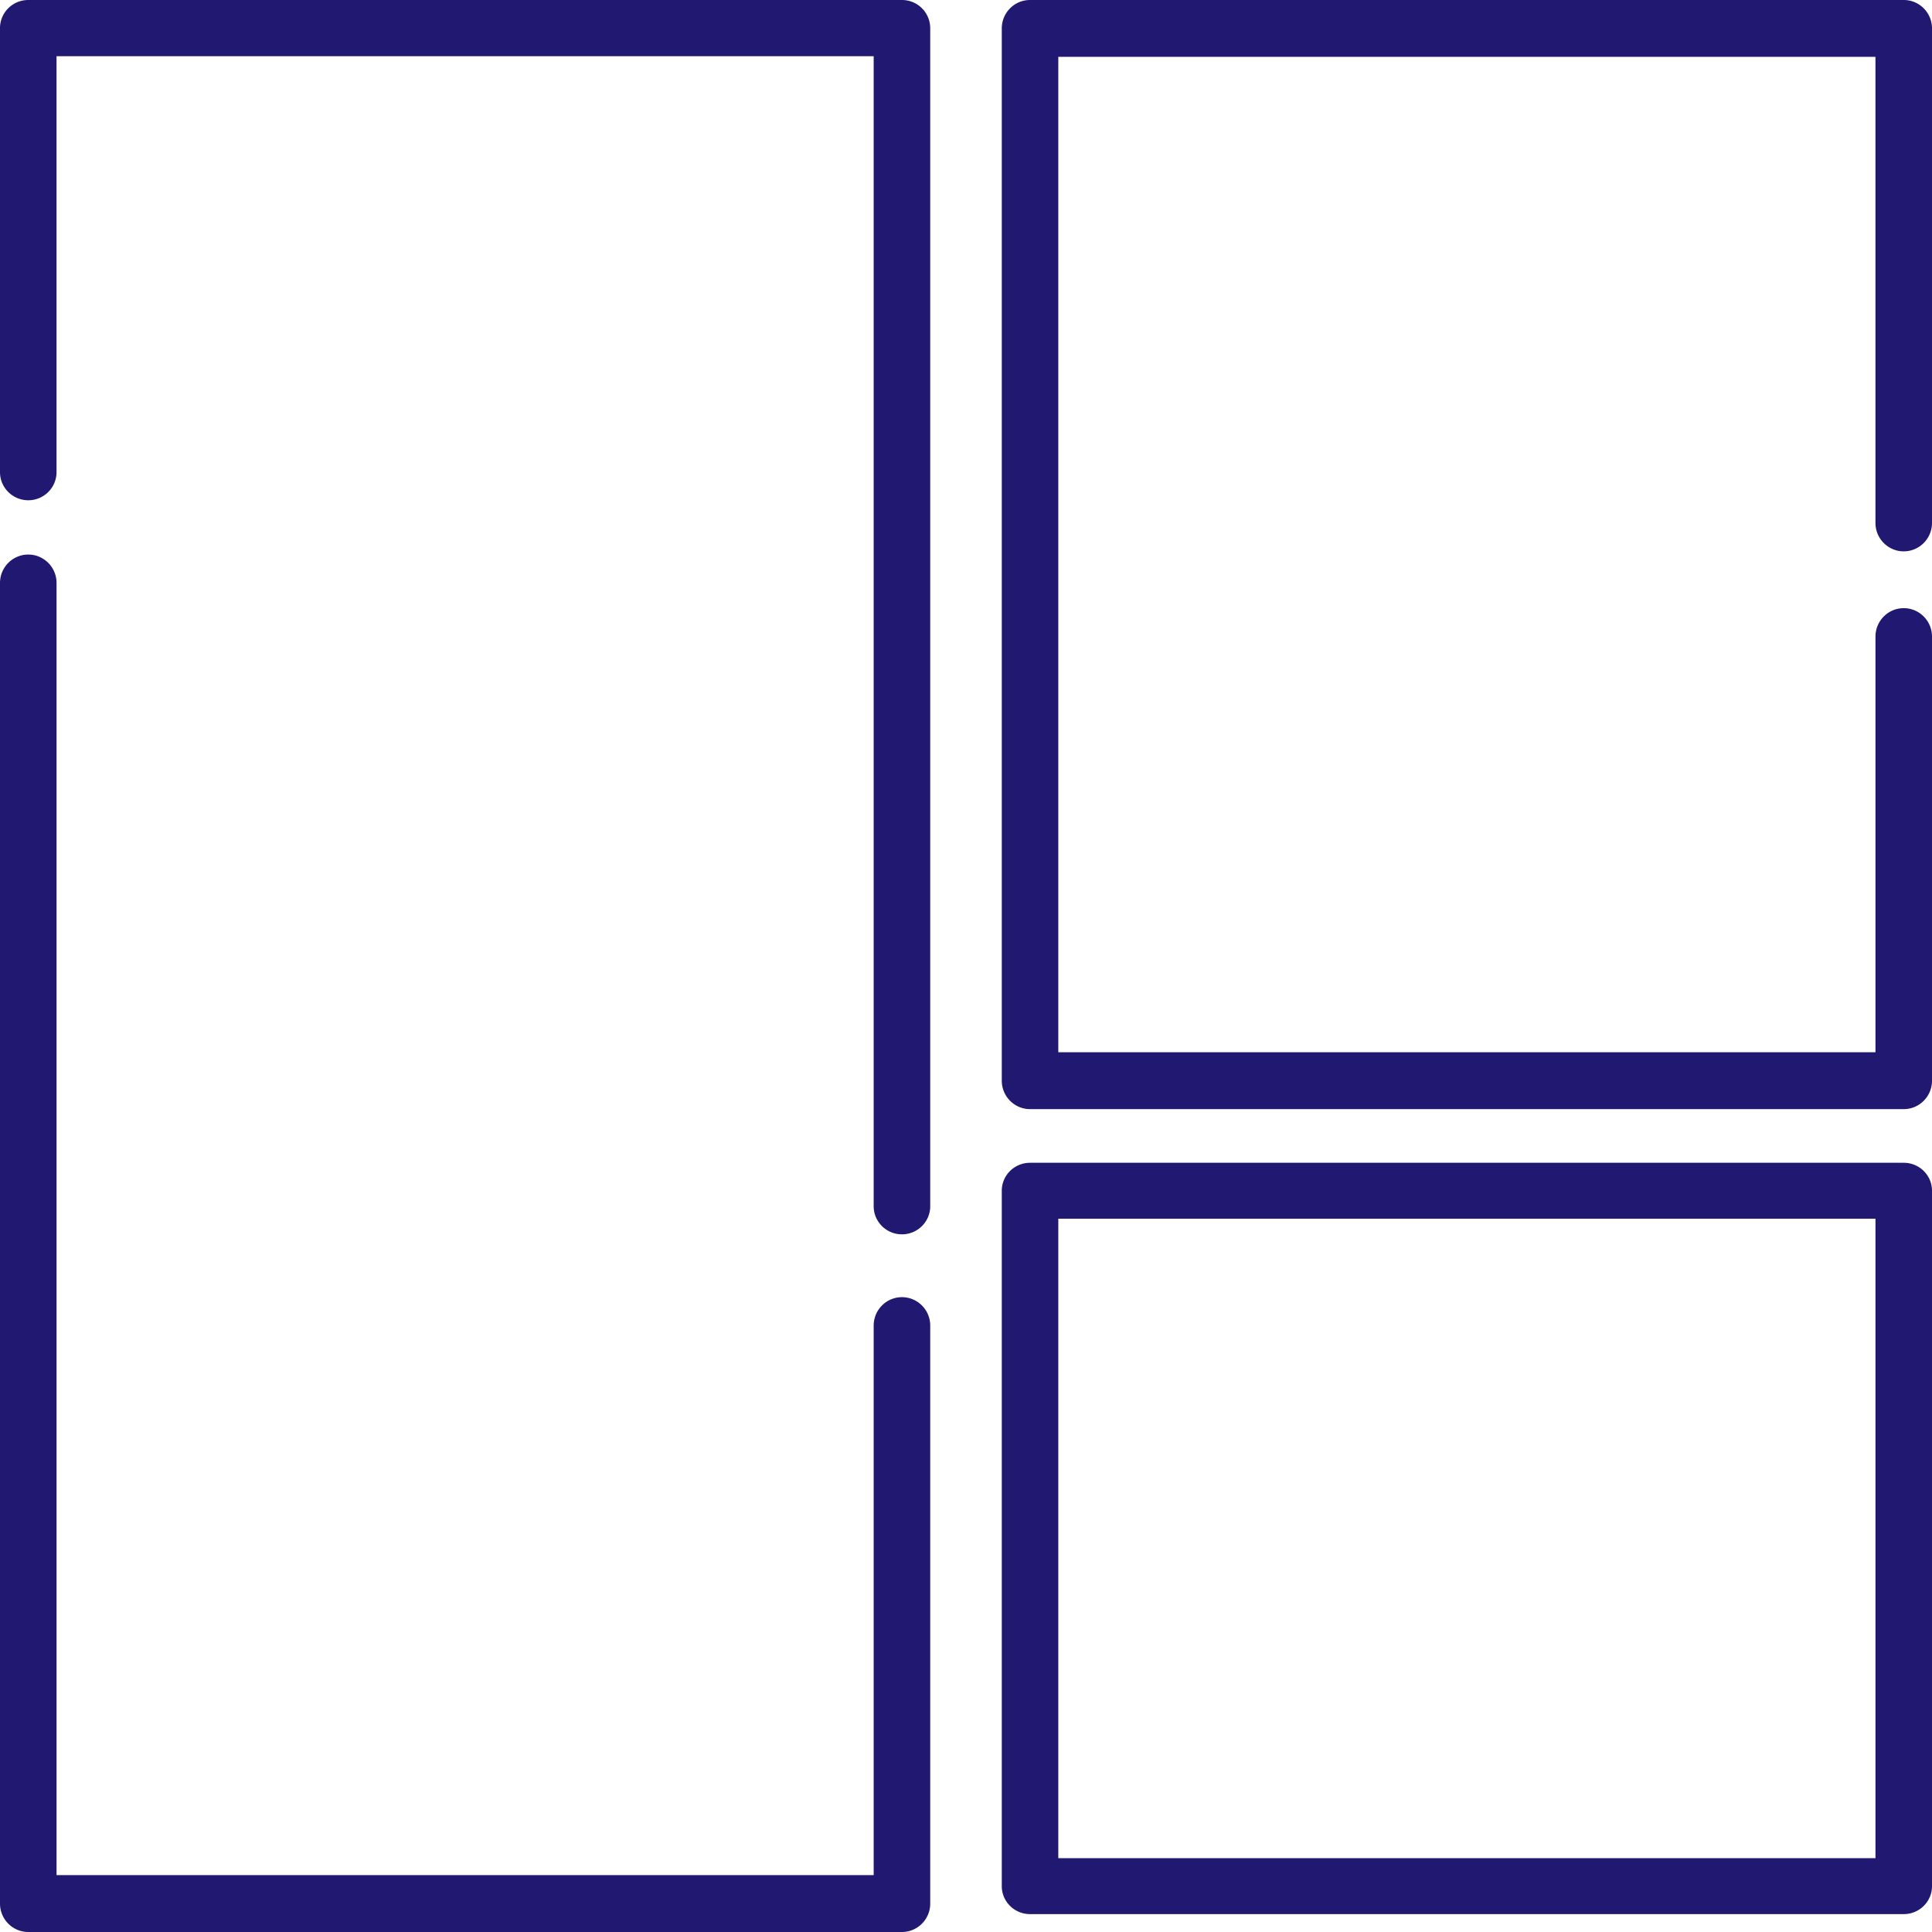
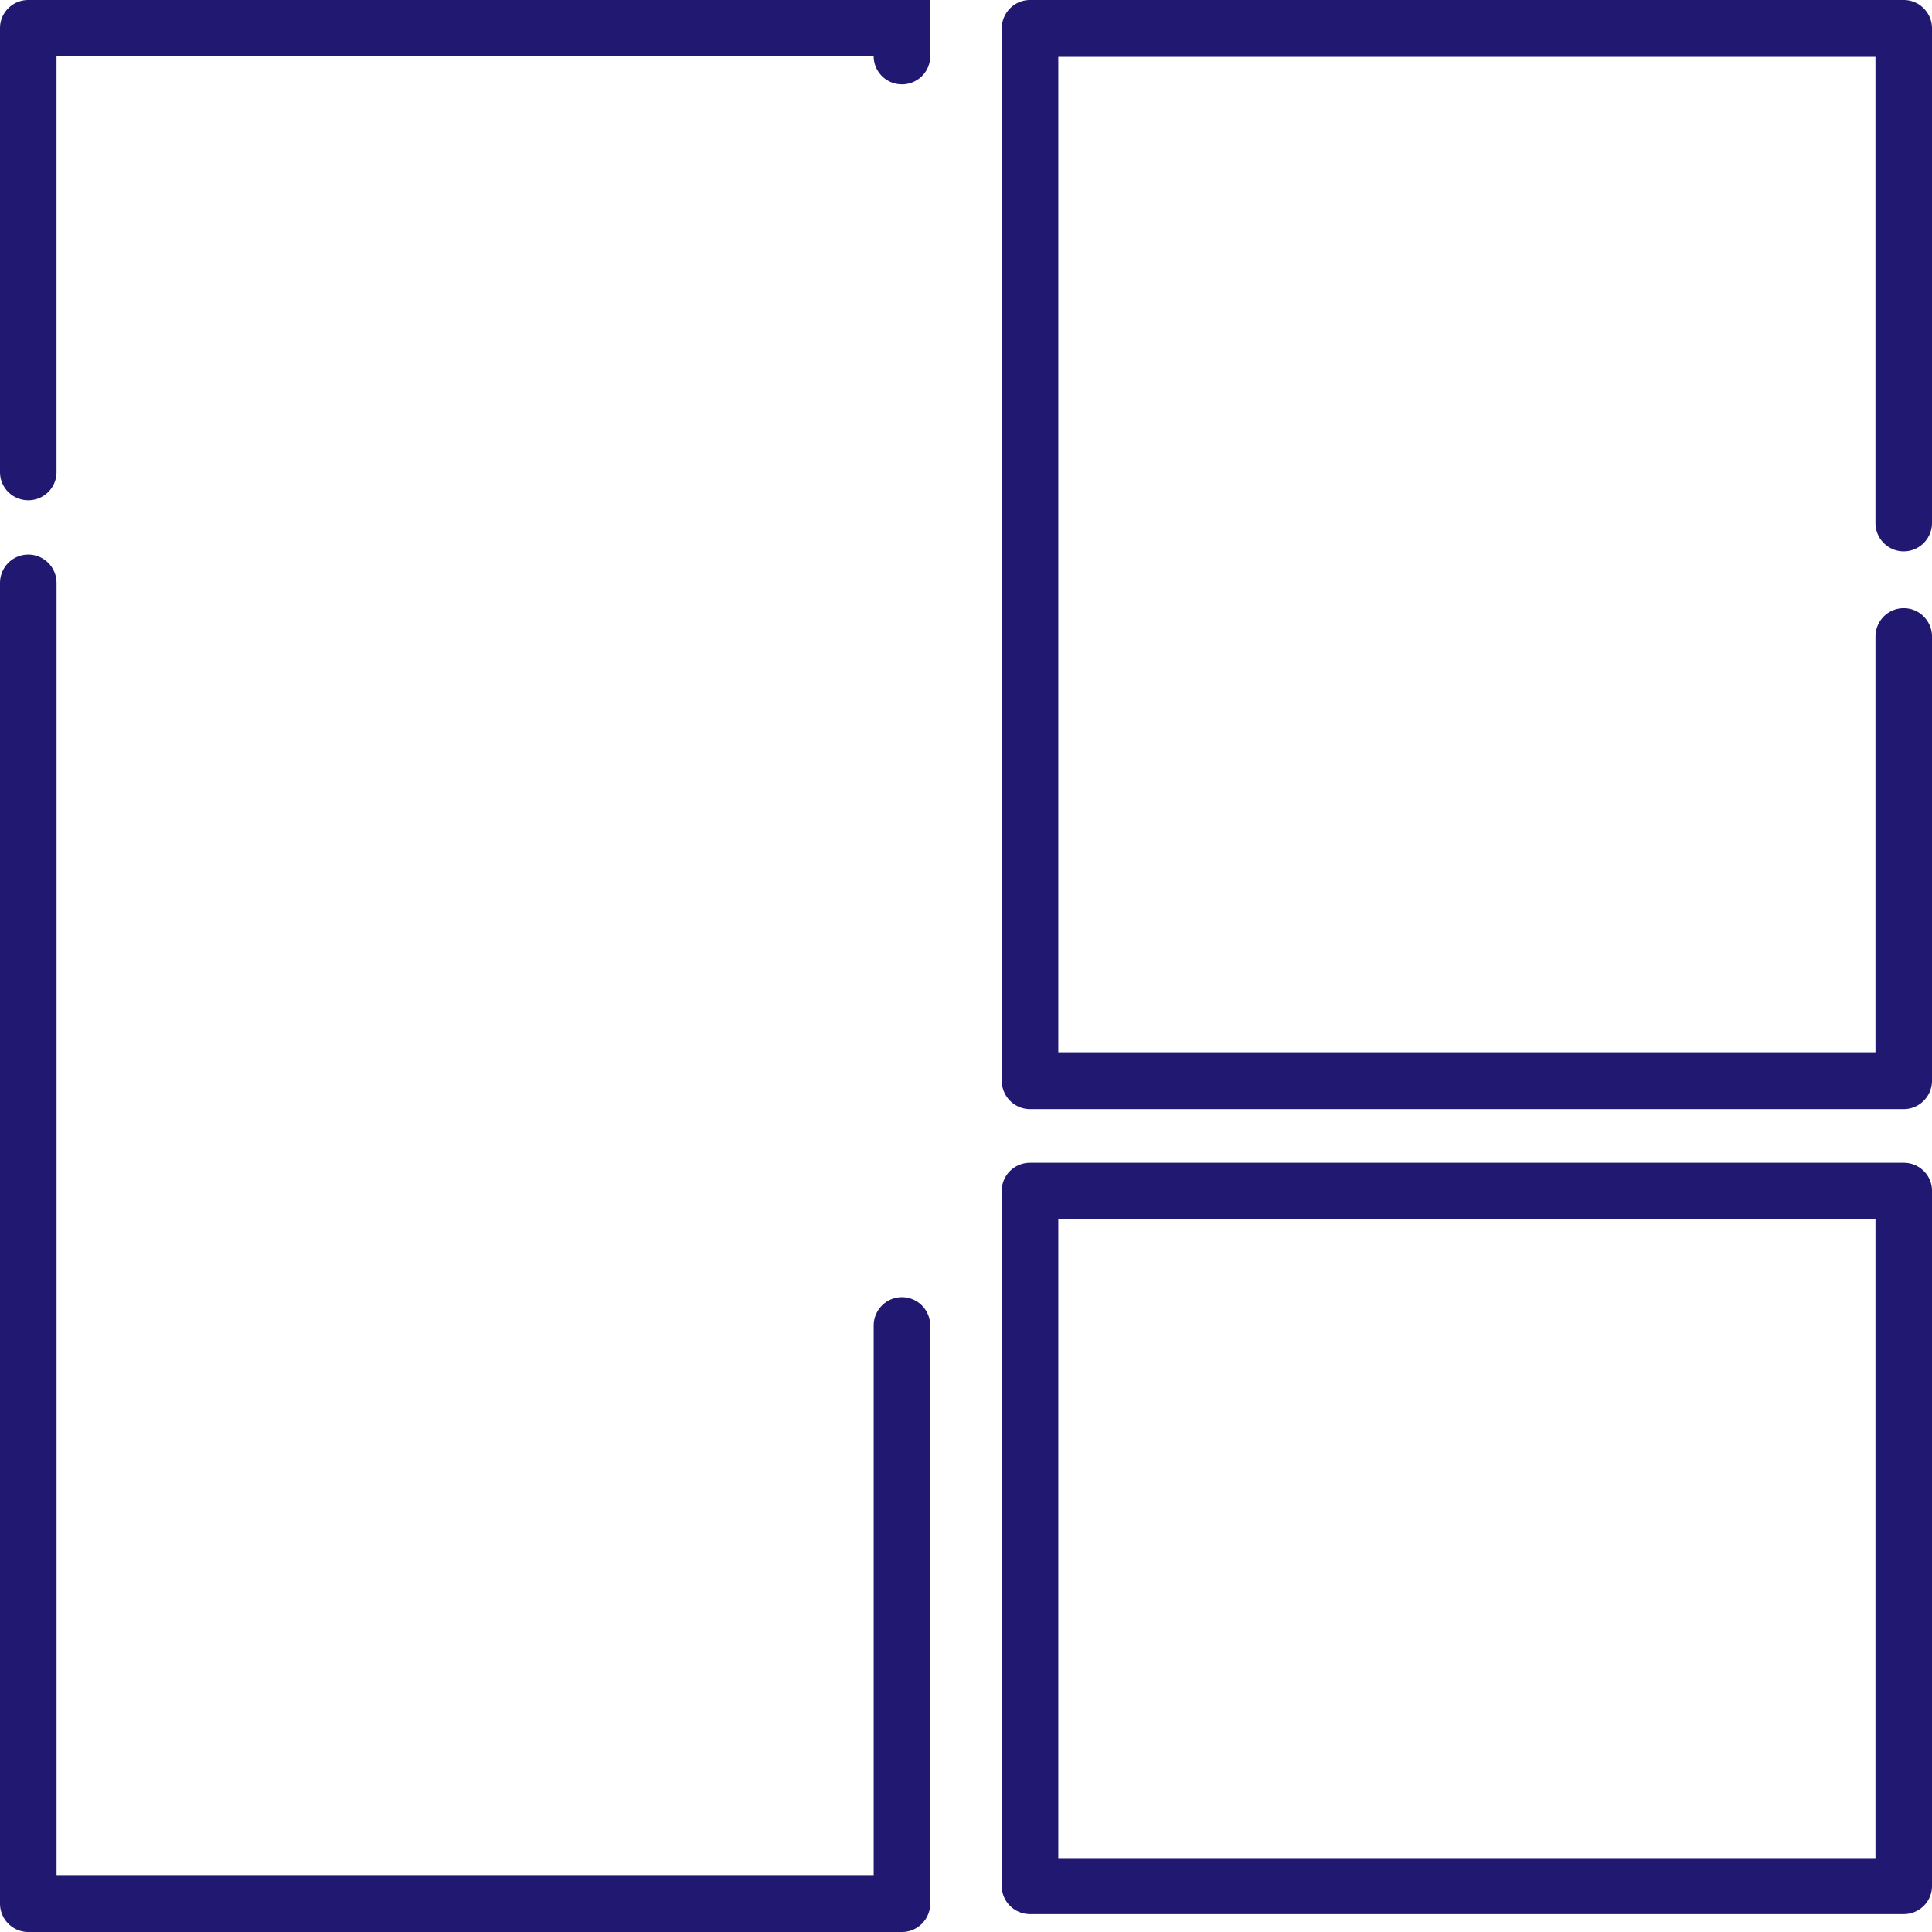
<svg xmlns="http://www.w3.org/2000/svg" height="89" viewBox="0 0 89 89" width="89">
-   <path d="m41.55 59.756c-.72 0-1.303.586-1.303 1.31v25.314h-37.642v-59.524c0-.723-.583-1.31-1.303-1.31-.719 0-1.302.587-1.302 1.31v60.834c0 .723.583 1.31 1.302 1.31h40.248c.719 0 1.302-.586 1.302-1.31v-26.624c0-.724-.583-1.31-1.302-1.31zm0-59.756h-40.249c-.719 0-1.301.58-1.301 1.295v20.455c0 .715.583 1.295 1.302 1.295.72 0 1.302-.58 1.302-1.295v-19.16h37.643v52.976c0 .715.583 1.295 1.303 1.295.719 0 1.302-.58 1.302-1.295v-54.271a1.3 1.3 0 0 0 -1.303-1.295zm46.148 25.398c.719 0 1.302-.586 1.302-1.309v-22.78c0-.723-.583-1.309-1.302-1.309h-40.248c-.719 0-1.302.586-1.302 1.31v48.473c0 .723.583 1.31 1.302 1.31h40.248c.719 0 1.302-.587 1.302-1.31v-20.457c0-.723-.583-1.31-1.302-1.31-.72 0-1.302.587-1.302 1.31v19.148h-37.644v-45.855h37.643v21.47c0 .723.584 1.31 1.303 1.31zm0 28.167h-40.248c-.719 0-1.302.577-1.302 1.288v32.034c0 .712.583 1.289 1.302 1.289h40.248c.72 0 1.302-.577 1.302-1.289v-32.034c0-.712-.583-1.288-1.302-1.288zm-1.302 32.034h-37.644v-29.457h37.644z" fill="#211872" />
+   <path d="m41.55 59.756c-.72 0-1.303.586-1.303 1.31v25.314h-37.642v-59.524c0-.723-.583-1.31-1.303-1.31-.719 0-1.302.587-1.302 1.31v60.834c0 .723.583 1.31 1.302 1.31h40.248c.719 0 1.302-.586 1.302-1.31v-26.624c0-.724-.583-1.31-1.302-1.31zm0-59.756h-40.249c-.719 0-1.301.58-1.301 1.295v20.455c0 .715.583 1.295 1.302 1.295.72 0 1.302-.58 1.302-1.295v-19.16h37.643c0 .715.583 1.295 1.303 1.295.719 0 1.302-.58 1.302-1.295v-54.271a1.3 1.3 0 0 0 -1.303-1.295zm46.148 25.398c.719 0 1.302-.586 1.302-1.309v-22.78c0-.723-.583-1.309-1.302-1.309h-40.248c-.719 0-1.302.586-1.302 1.31v48.473c0 .723.583 1.31 1.302 1.31h40.248c.719 0 1.302-.587 1.302-1.31v-20.457c0-.723-.583-1.31-1.302-1.31-.72 0-1.302.587-1.302 1.31v19.148h-37.644v-45.855h37.643v21.47c0 .723.584 1.31 1.303 1.31zm0 28.167h-40.248c-.719 0-1.302.577-1.302 1.288v32.034c0 .712.583 1.289 1.302 1.289h40.248c.72 0 1.302-.577 1.302-1.289v-32.034c0-.712-.583-1.288-1.302-1.288zm-1.302 32.034h-37.644v-29.457h37.644z" fill="#211872" />
</svg>